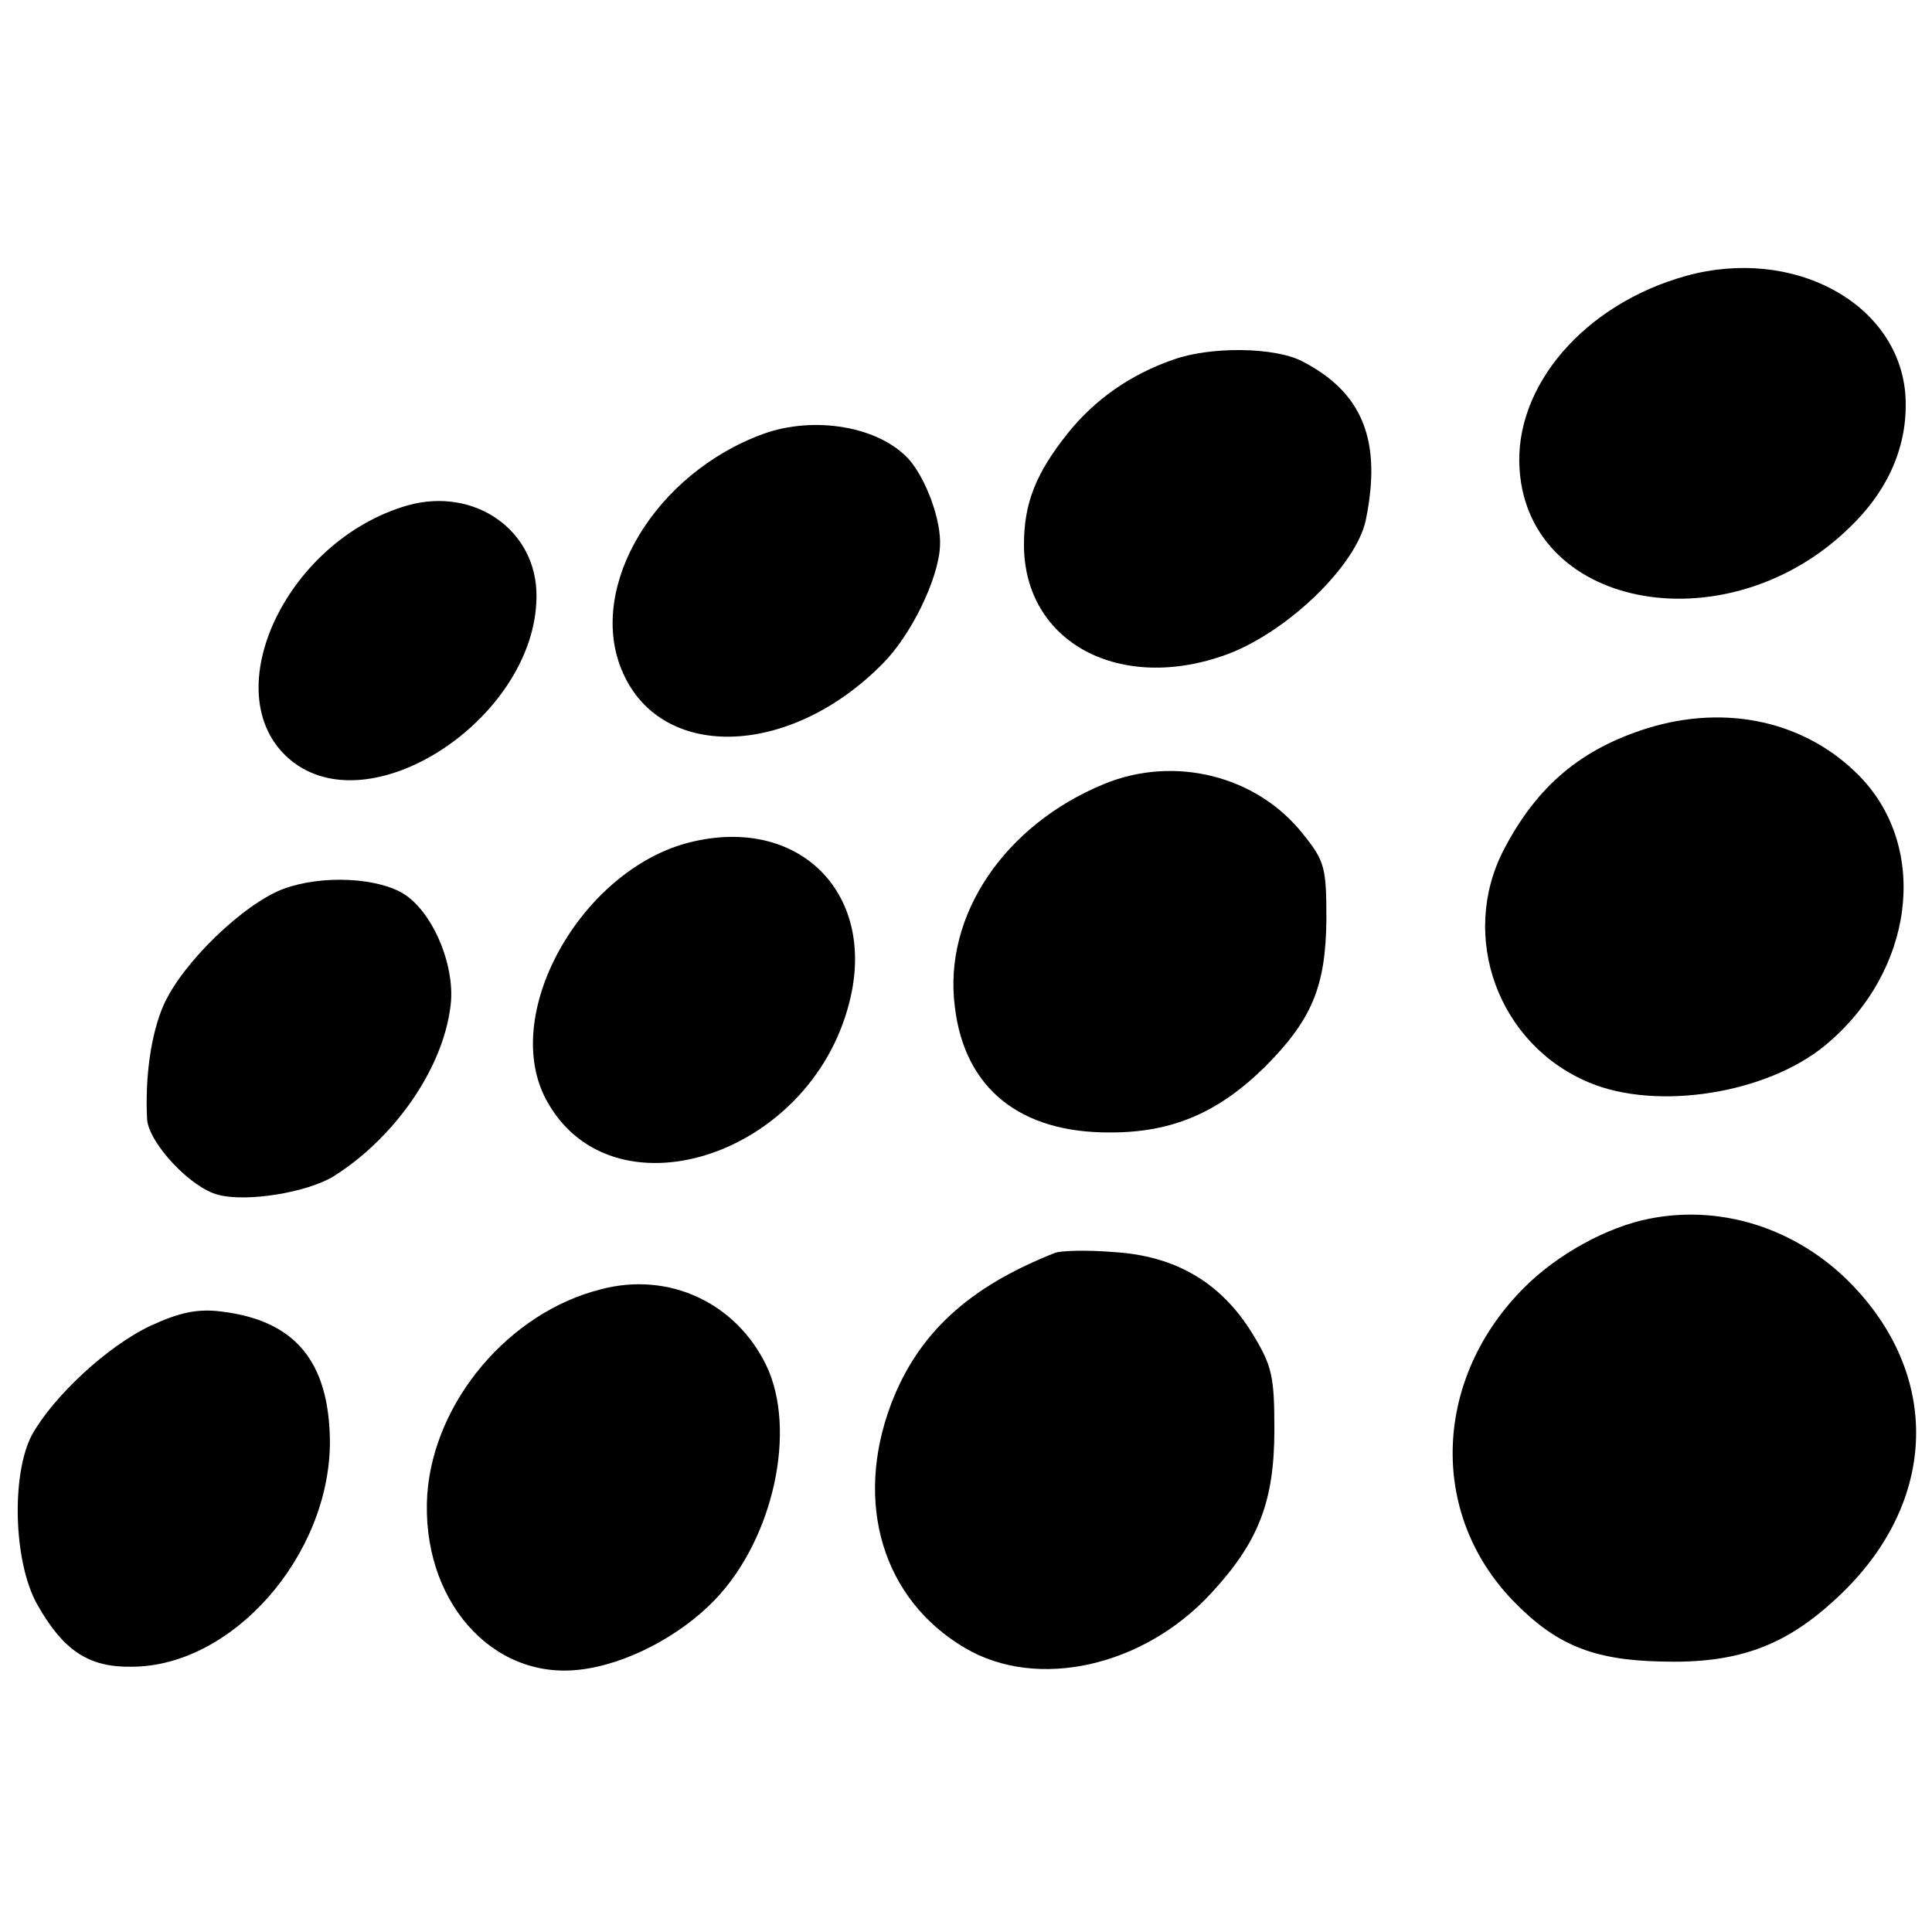
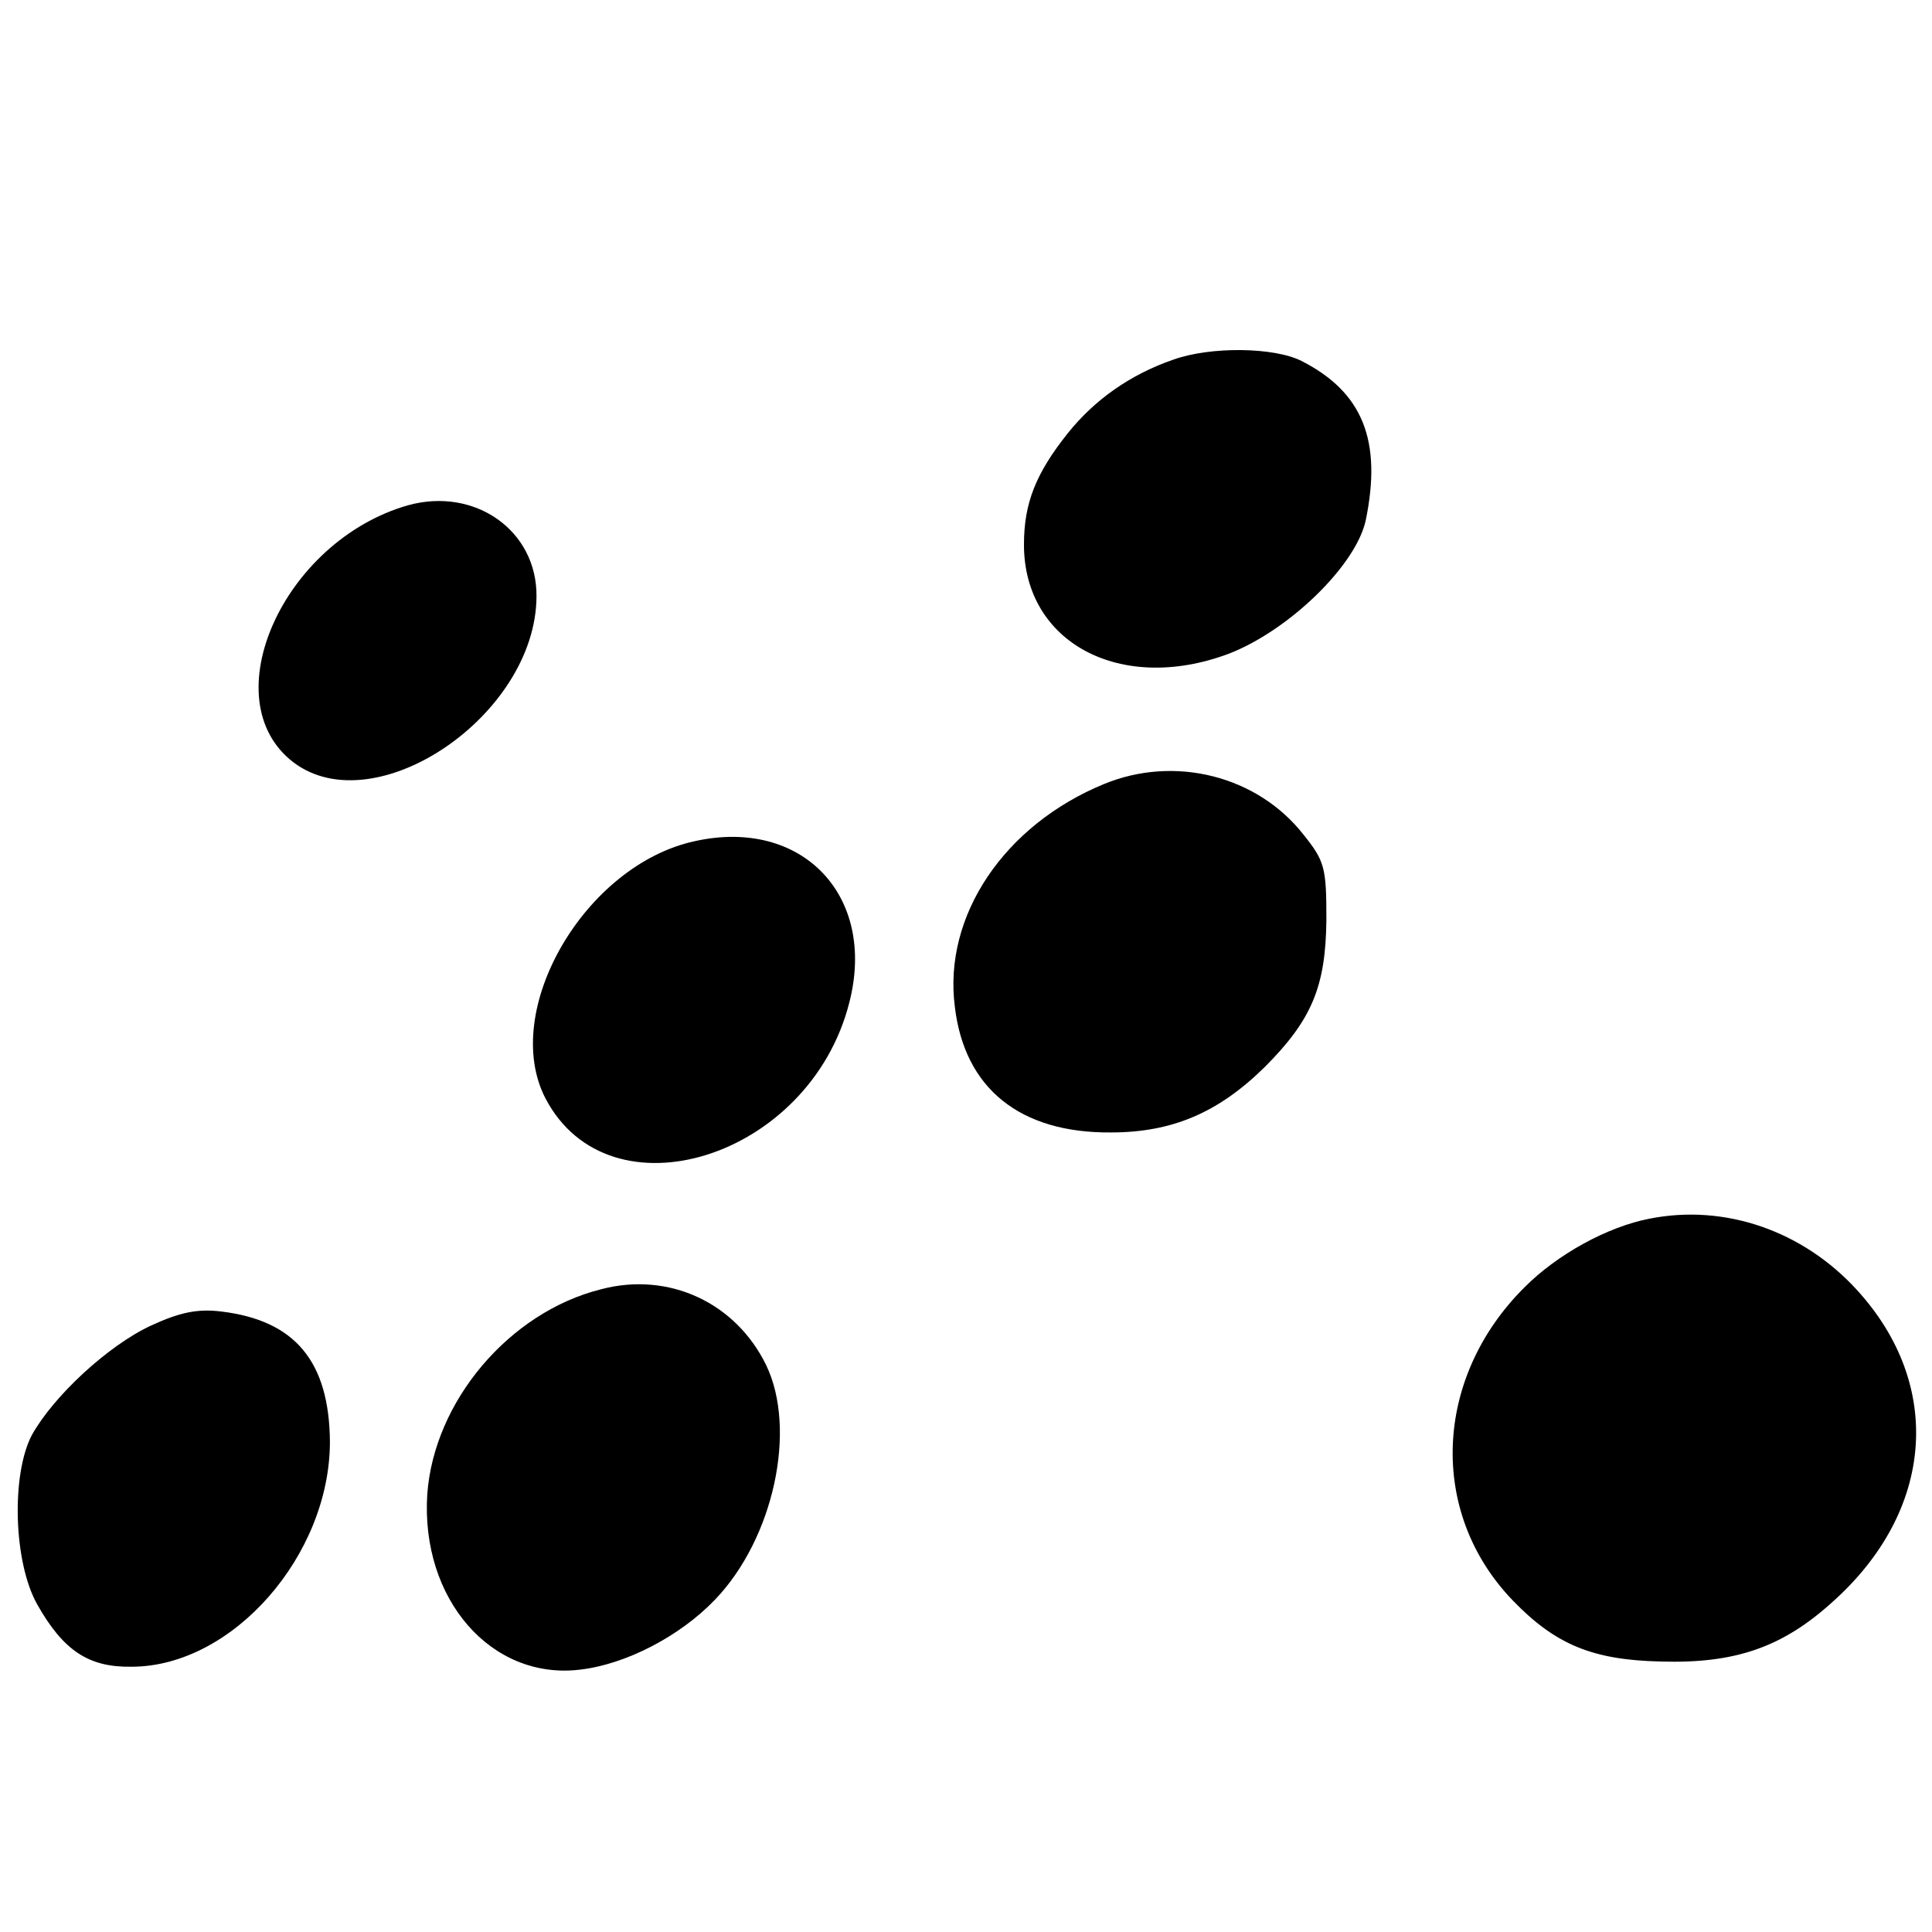
<svg xmlns="http://www.w3.org/2000/svg" version="1.0" width="260pt" height="260pt" viewBox="0 0 260 260" preserveAspectRatio="xMidYMid meet">
  <g transform="translate(0,260) scale(0.1,-0.1)" fill="#000000" stroke="none">
-     <path d="M2270 2229 c-138 -38 -233 -149 -225 -261 13 -191 285 -237 447 -75 53 52 77 114 72 178 -11 122 -151 197 -294 158z" />
    <path d="M1579 2116 c-58 -20 -106 -54 -142 -99 -43 -54 -59 -94 -59 -150 0 -132 130 -201 275 -147 81 31 172 119 185 180 22 107 -4 172 -86 214 -37 19 -123 20 -173 2z" />
-     <path d="M1027 2016 c-145 -53 -236 -204 -191 -316 50 -125 226 -121 352 7 38 38 75 114 77 158 2 35 -19 91 -42 117 -40 44 -127 59 -196 34z" />
    <path d="M549 1920 c-168 -48 -264 -262 -154 -346 110 -83 326 63 327 223 1 89 -83 148 -173 123z" />
-     <path d="M2217 1620 c-89 -28 -148 -77 -193 -163 -61 -117 -8 -263 115 -314 91 -38 238 -15 317 50 120 99 141 265 47 362 -72 74 -179 98 -286 65z" />
    <path d="M1486 1545 c-134 -55 -217 -177 -201 -300 13 -110 88 -170 210 -169 83 0 145 27 207 88 64 64 82 109 83 198 0 70 -2 79 -31 115 -62 79 -173 107 -268 68z" />
    <path d="M935 1468 c-148 -32 -262 -228 -201 -346 86 -165 356 -81 409 129 37 144 -64 249 -208 217z" />
-     <path d="M382 1404 c-54 -20 -137 -100 -162 -157 -17 -39 -25 -97 -22 -154 3 -32 59 -92 96 -101 38 -10 119 3 155 25 81 51 146 143 157 227 8 53 -22 126 -61 152 -35 23 -111 27 -163 8z" />
    <path d="M2220 960 c-57 -11 -124 -48 -168 -92 -123 -122 -130 -304 -16 -422 57 -59 107 -80 199 -82 100 -3 164 19 232 81 136 122 149 291 32 419 -73 80 -178 116 -279 96z" />
-     <path d="M1420 914 c-117 -46 -185 -109 -221 -204 -50 -133 -11 -263 100 -328 97 -57 240 -25 331 74 64 69 85 124 85 220 0 72 -3 86 -30 130 -42 68 -103 104 -186 109 -35 3 -71 2 -79 -1z" />
    <path d="M809 865 c-124 -31 -225 -151 -234 -276 -9 -141 86 -250 205 -236 62 7 135 45 182 94 79 82 111 229 69 316 -41 84 -131 126 -222 102z" />
    <path d="M203 816 c-58 -27 -131 -95 -160 -147 -28 -53 -25 -171 7 -228 35 -62 69 -85 127 -84 136 0 267 150 267 303 -1 108 -47 163 -146 175 -32 4 -56 -1 -95 -19z" />
  </g>
</svg>